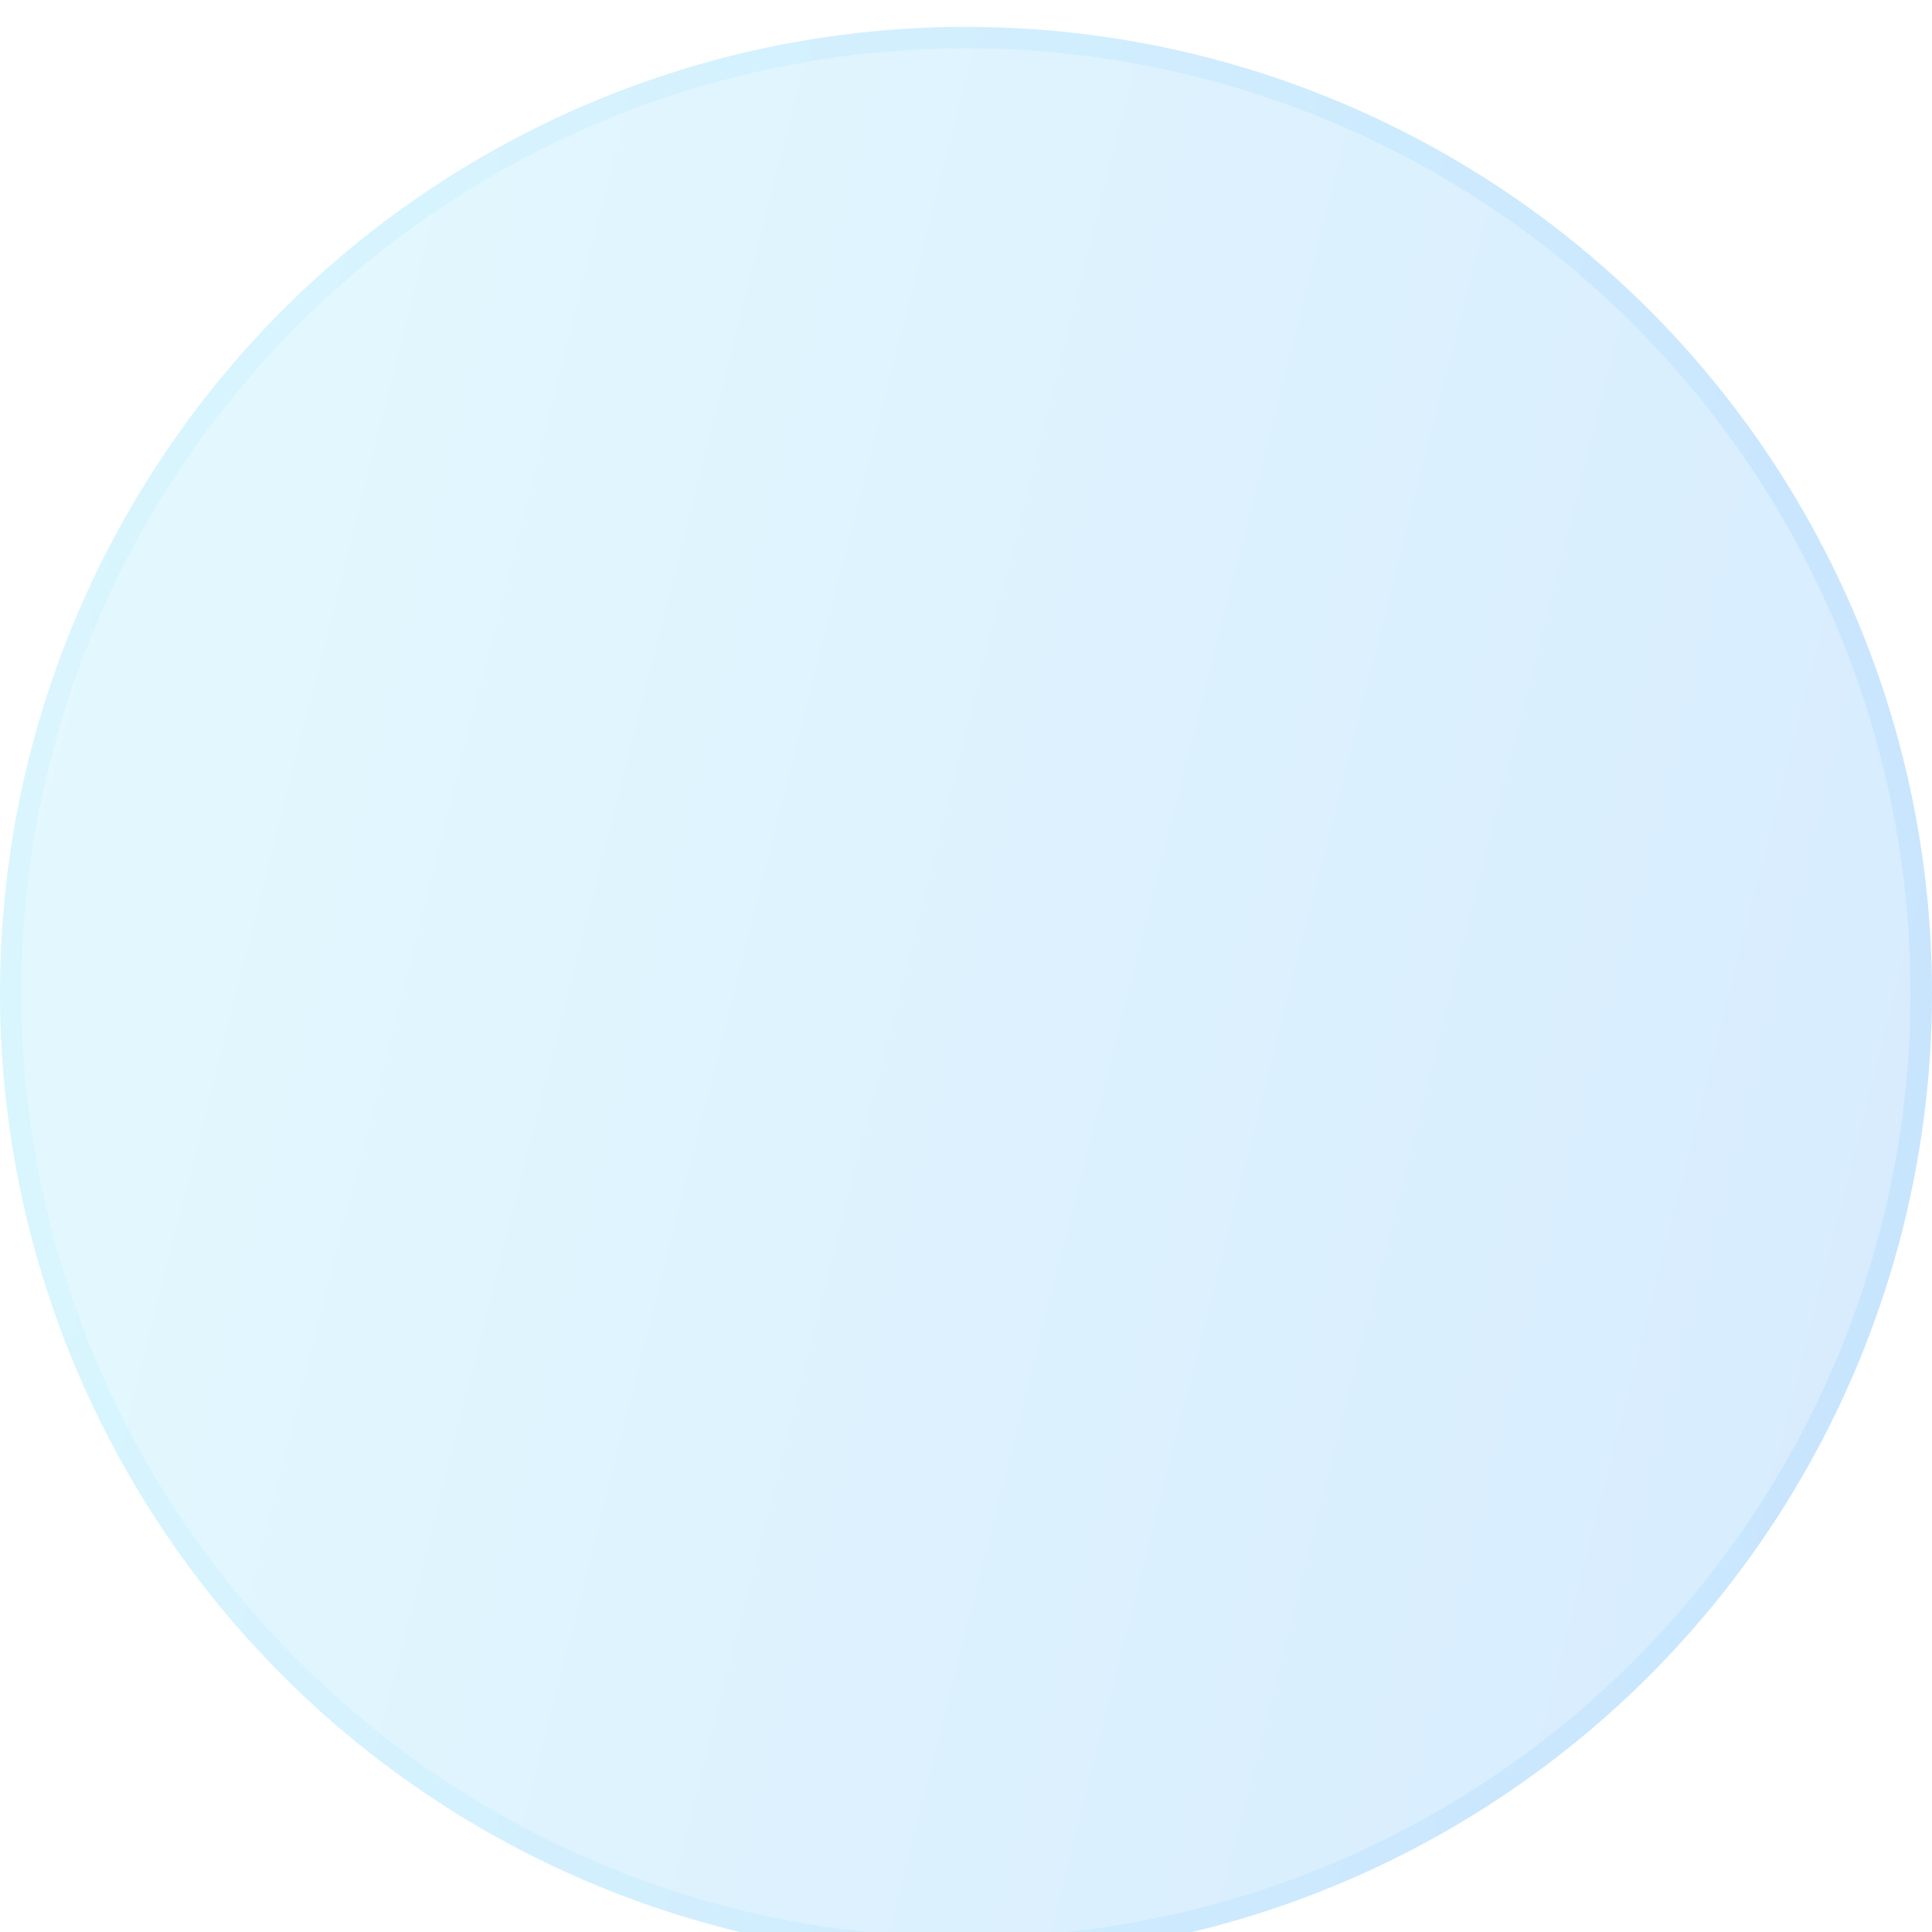
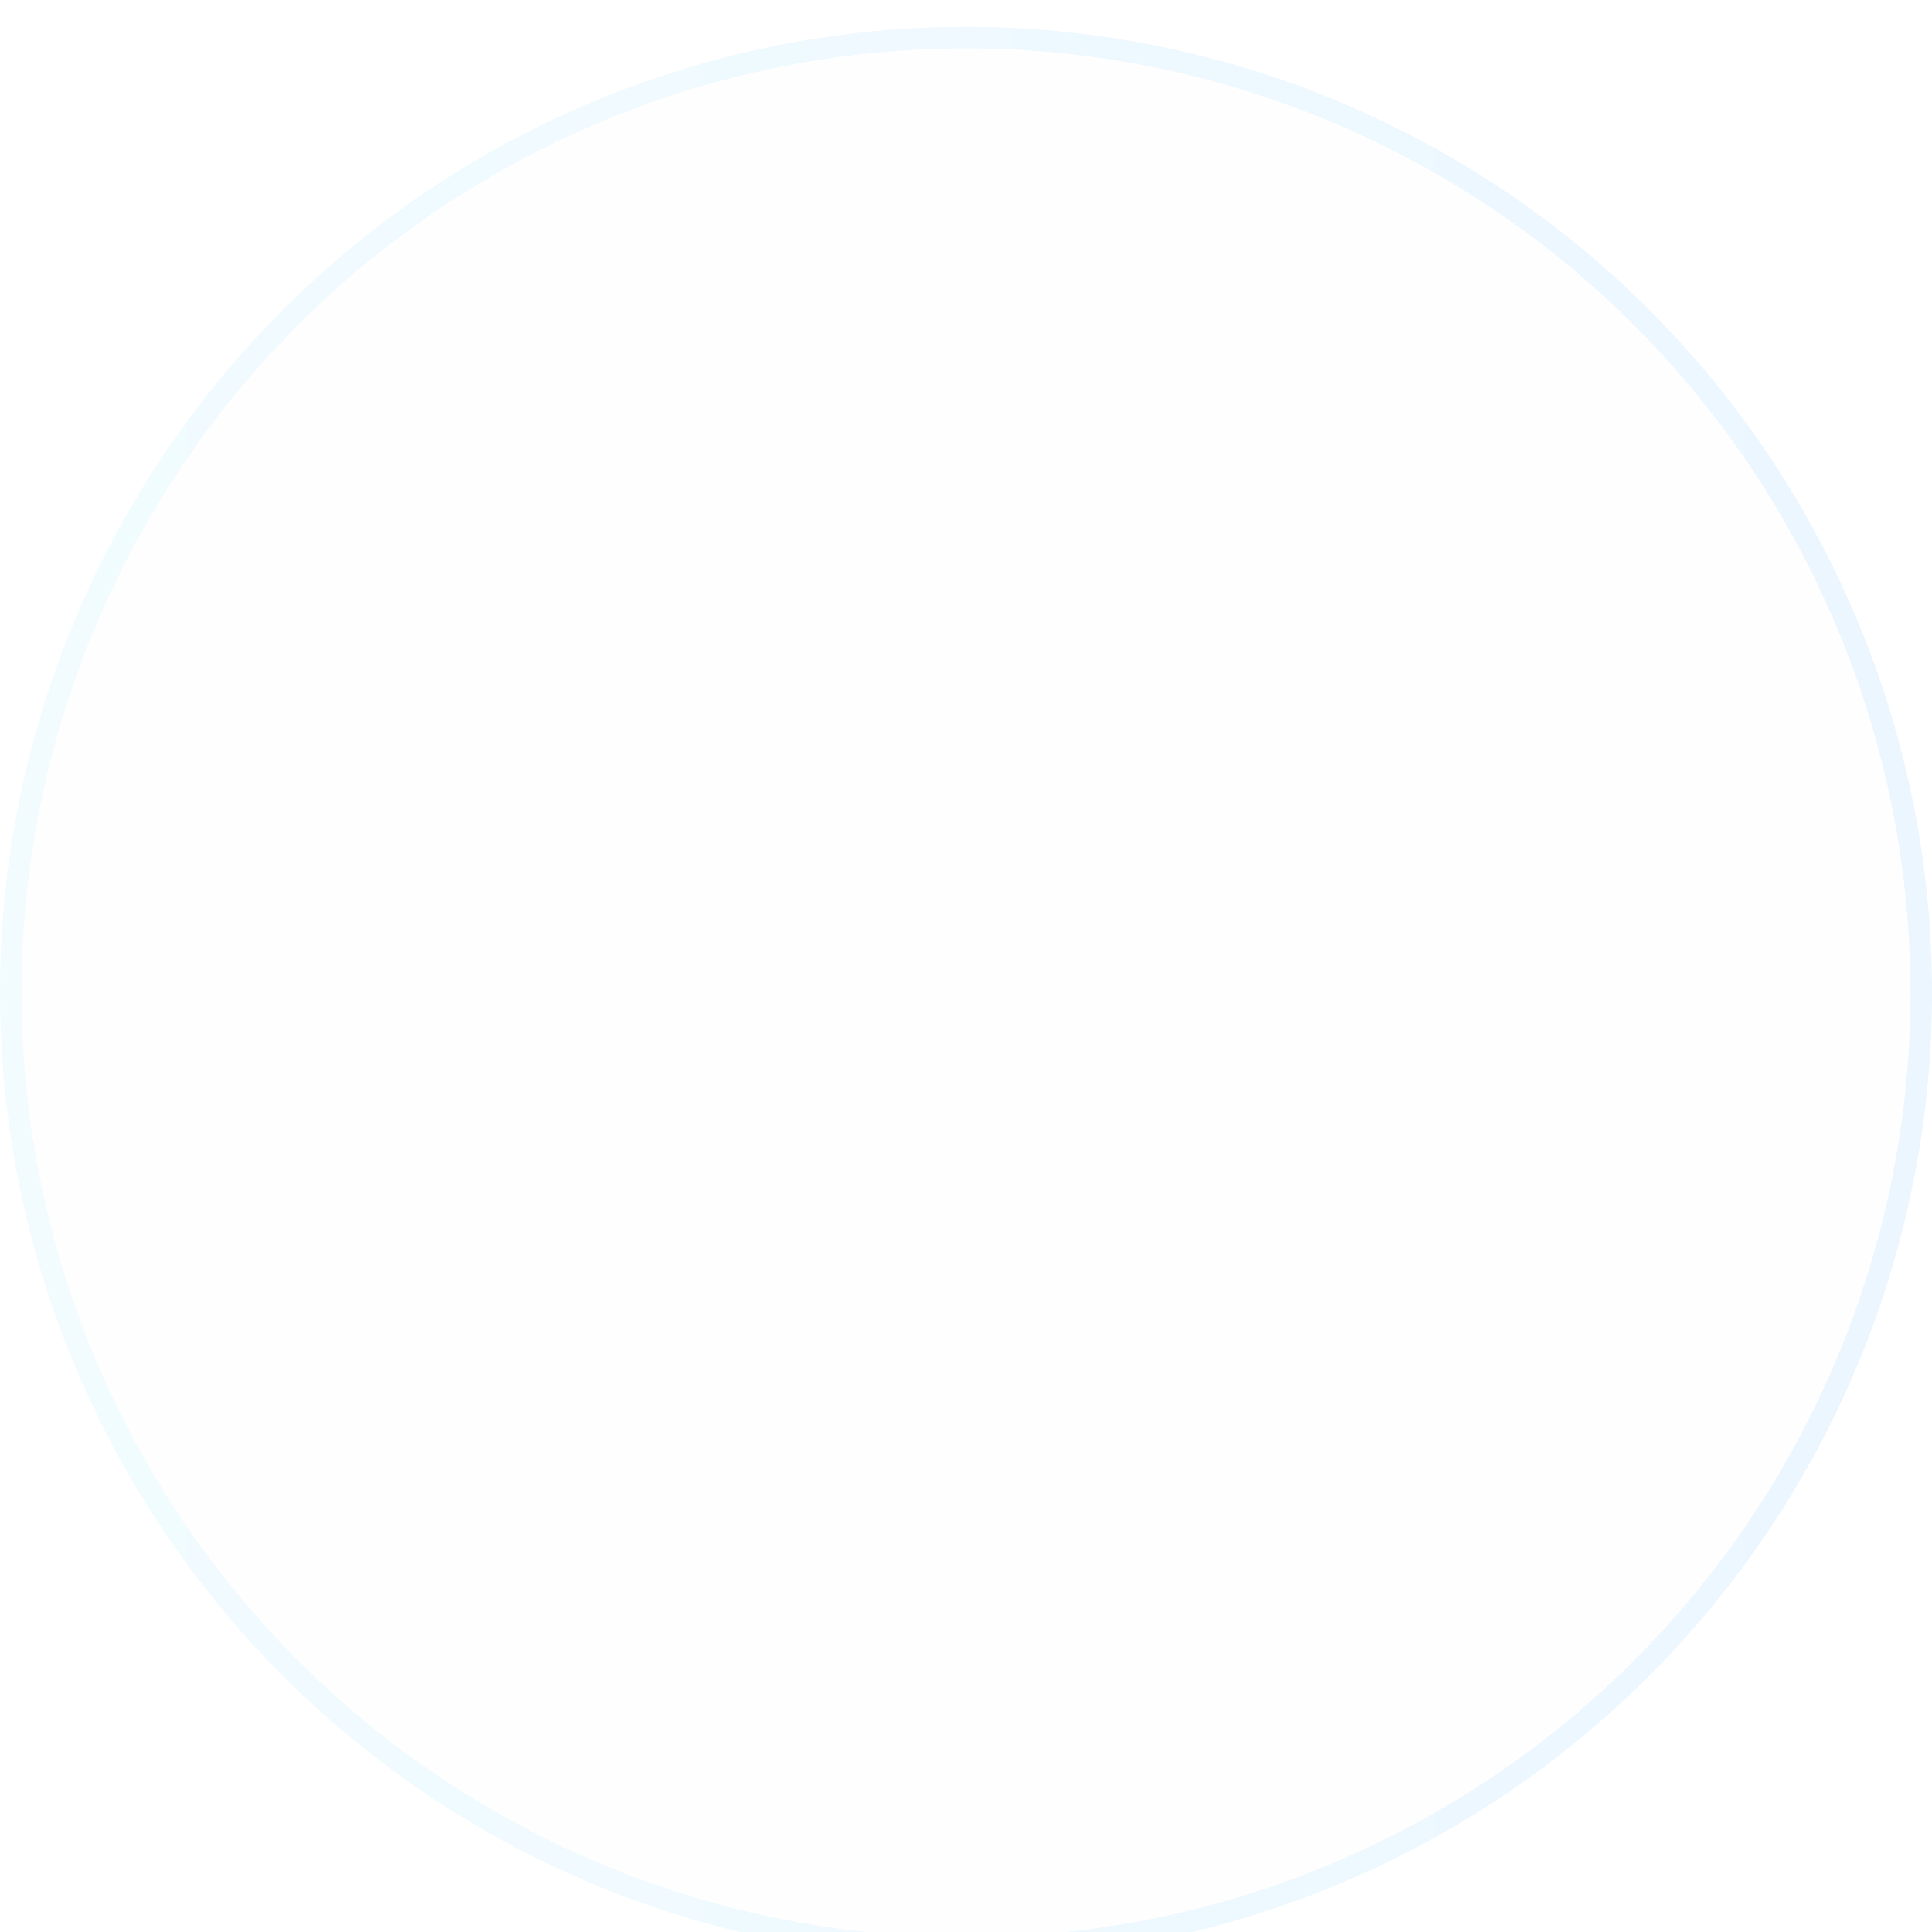
<svg xmlns="http://www.w3.org/2000/svg" fill="none" height="100%" overflow="visible" preserveAspectRatio="none" style="display: block;" viewBox="0 0 36 36" width="100%">
  <g filter="url(#filter0_bi_0_3418)" id="Glass">
    <circle cx="18" cy="18" fill="#F1F1F1" fill-opacity="0.1" r="18" />
-     <circle cx="18" cy="18" fill="url(#paint0_linear_0_3418)" fill-opacity="0.2" r="18" />
    <circle cx="18" cy="18" r="17.8" stroke="url(#paint1_linear_0_3418)" stroke-opacity="0.1" stroke-width="0.4" />
  </g>
  <defs>
    <filter color-interpolation-filters="sRGB" filterUnits="userSpaceOnUse" height="42" id="filter0_bi_0_3418" width="42" x="-3" y="-3">
      <feFlood flood-opacity="0" result="BackgroundImageFix" />
      <feGaussianBlur in="BackgroundImageFix" stdDeviation="1.5" />
      <feComposite in2="SourceAlpha" operator="in" result="effect1_backgroundBlur_0_3418" />
      <feBlend in="SourceGraphic" in2="effect1_backgroundBlur_0_3418" mode="normal" result="shape" />
      <feColorMatrix in="SourceAlpha" result="hardAlpha" type="matrix" values="0 0 0 0 0 0 0 0 0 0 0 0 0 0 0 0 0 0 127 0" />
      <feOffset dy="0.5" />
      <feGaussianBlur stdDeviation="1" />
      <feComposite in2="hardAlpha" k2="-1" k3="1" operator="arithmetic" />
      <feColorMatrix type="matrix" values="0 0 0 0 1 0 0 0 0 1 0 0 0 0 1 0 0 0 0.4 0" />
      <feBlend in2="shape" mode="normal" result="effect2_innerShadow_0_3418" />
    </filter>
    <linearGradient gradientUnits="userSpaceOnUse" id="paint0_linear_0_3418" x1="0" x2="42.407" y1="0" y2="10.768">
      <stop stop-color="#82E8FF" />
      <stop offset="1" stop-color="#379FFF" />
    </linearGradient>
    <linearGradient gradientUnits="userSpaceOnUse" id="paint1_linear_0_3418" x1="1.125" x2="36" y1="1.636" y2="1.636">
      <stop stop-color="#7EE5FF" />
      <stop offset="1" stop-color="#41A9FF" />
    </linearGradient>
  </defs>
</svg>